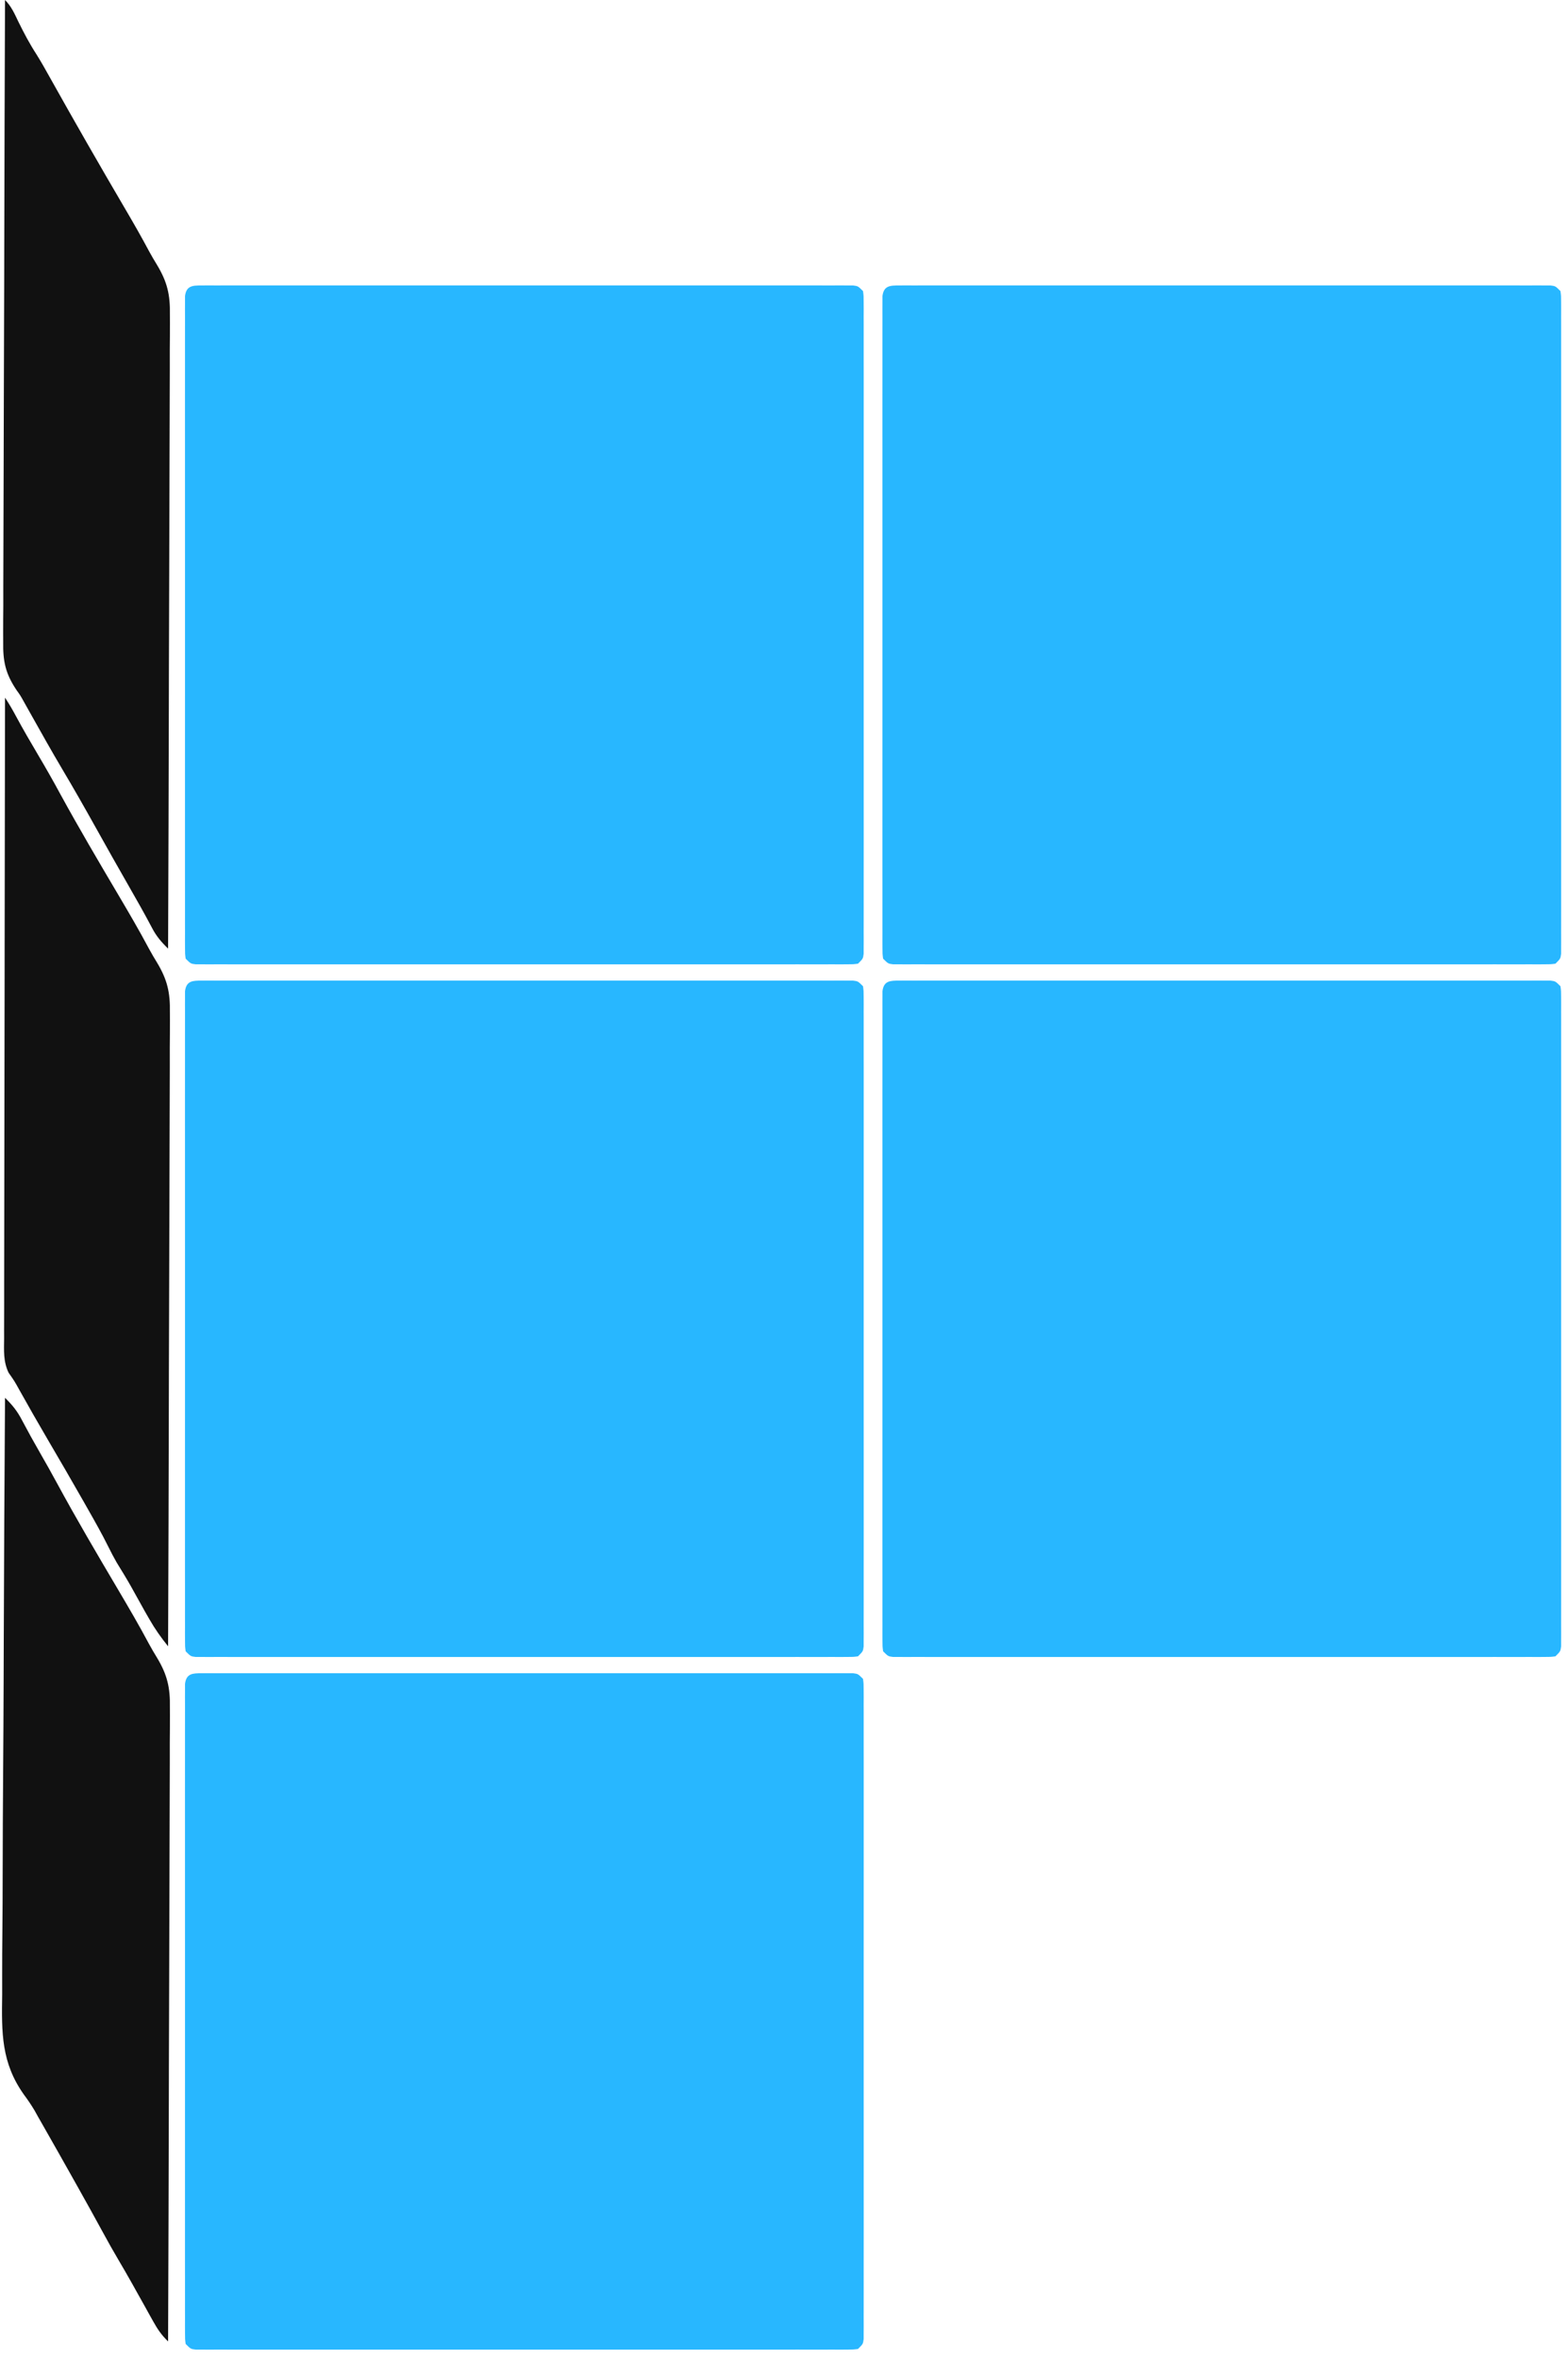
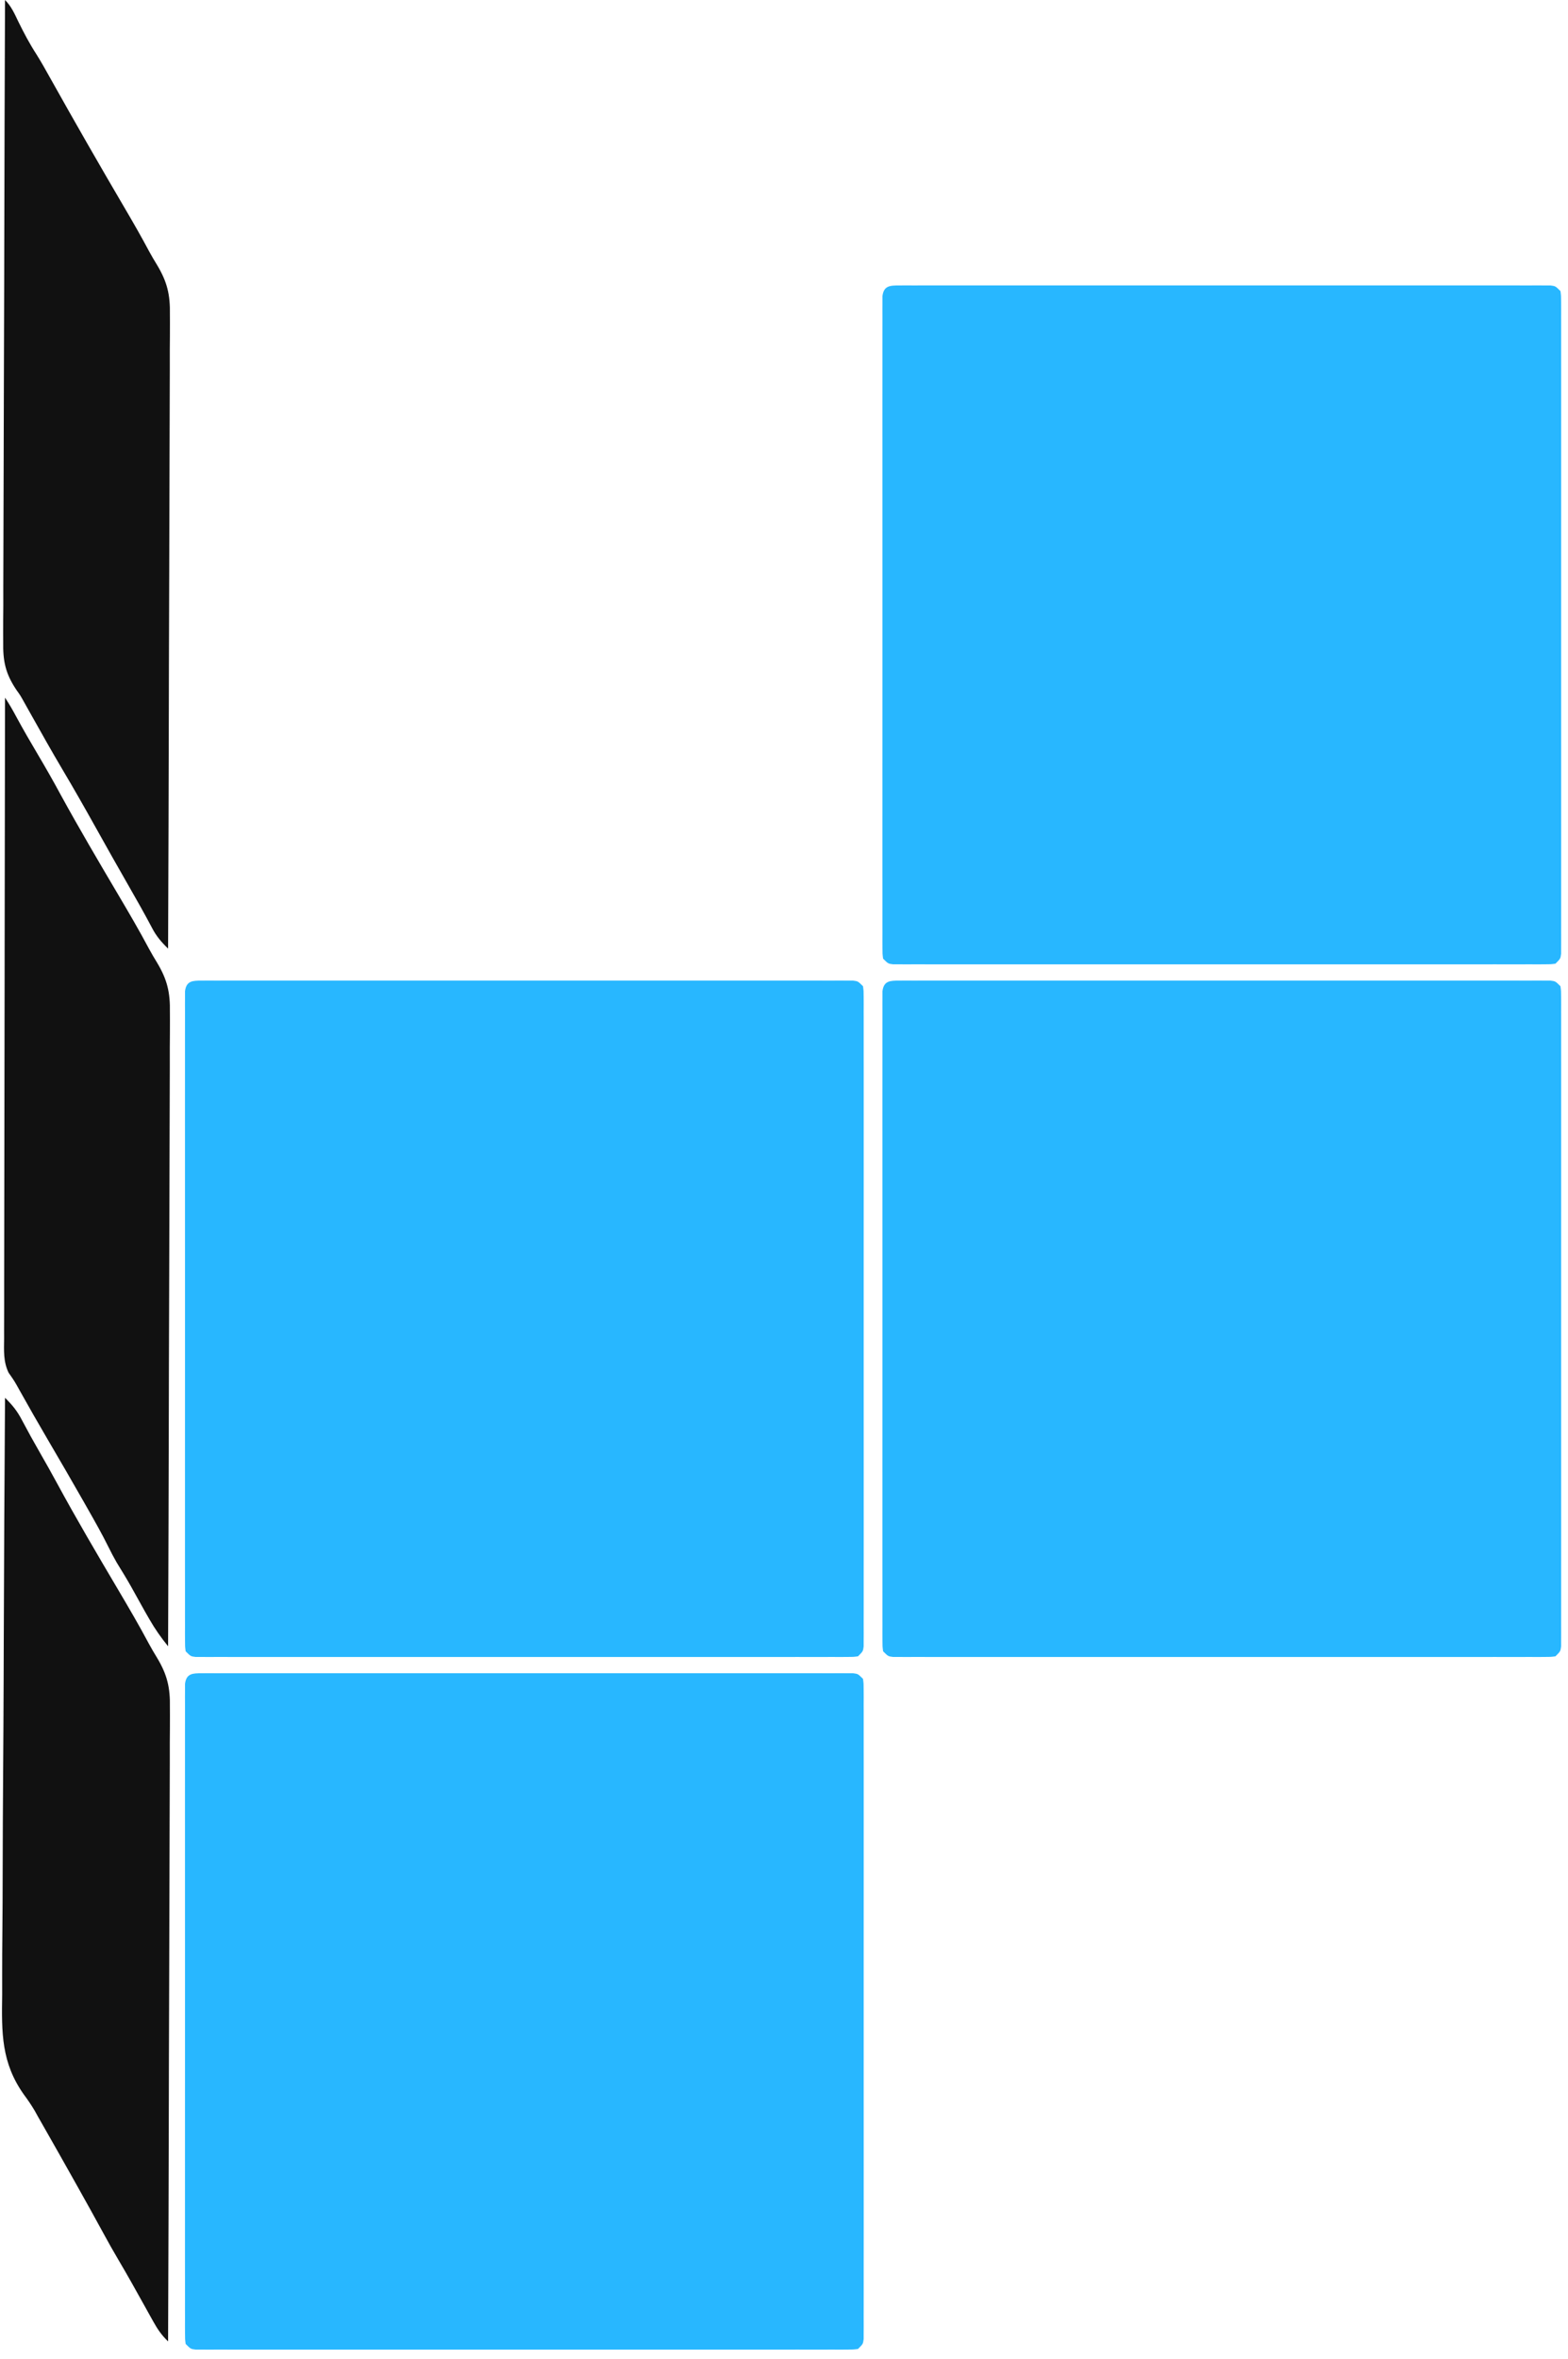
<svg xmlns="http://www.w3.org/2000/svg" version="1.1" width="625" height="940">
  <path d="M0 0 C0.929 -0.005 1.859 -0.01 2.816 -0.016 C4.358 -0.009 4.358 -0.009 5.931 -0.002 C7.017 -0.005 8.104 -0.009 9.223 -0.012 C12.888 -0.02 16.553 -0.013 20.219 -0.007 C22.836 -0.01 25.454 -0.013 28.072 -0.018 C34.458 -0.027 40.845 -0.025 47.231 -0.019 C52.42 -0.014 57.609 -0.014 62.798 -0.016 C63.535 -0.016 64.272 -0.017 65.032 -0.017 C66.53 -0.018 68.028 -0.018 69.526 -0.019 C83.584 -0.025 97.641 -0.018 111.699 -0.007 C123.772 0.002 135.844 0 147.917 -0.009 C161.923 -0.02 175.929 -0.024 189.936 -0.018 C191.428 -0.017 192.921 -0.017 194.413 -0.016 C195.515 -0.015 195.515 -0.015 196.638 -0.015 C201.823 -0.013 207.008 -0.016 212.193 -0.021 C219.166 -0.027 226.139 -0.023 233.113 -0.011 C235.679 -0.008 238.246 -0.009 240.812 -0.014 C244.301 -0.019 247.79 -0.012 251.28 -0.002 C252.822 -0.009 252.822 -0.009 254.394 -0.016 C255.324 -0.011 256.253 -0.005 257.211 0 C258.017 0 258.823 0.001 259.654 0.001 C261.605 0.252 261.605 0.252 263.605 2.252 C263.856 4.203 263.856 4.203 263.857 6.646 C263.862 7.576 263.867 8.505 263.873 9.463 C263.868 10.49 263.864 11.518 263.859 12.577 C263.862 13.664 263.865 14.75 263.869 15.87 C263.877 19.535 263.87 23.2 263.864 26.865 C263.867 29.483 263.87 32.1 263.875 34.718 C263.884 41.105 263.882 47.491 263.876 53.878 C263.871 59.067 263.871 64.255 263.873 69.444 C263.873 70.181 263.874 70.919 263.874 71.679 C263.874 73.176 263.875 74.674 263.876 76.172 C263.881 90.23 263.875 104.288 263.864 118.346 C263.855 130.418 263.857 142.491 263.866 154.563 C263.877 168.57 263.881 182.576 263.875 196.582 C263.874 198.075 263.874 199.567 263.873 201.059 C263.873 201.794 263.872 202.528 263.872 203.285 C263.87 208.47 263.873 213.654 263.878 218.839 C263.884 225.813 263.88 232.786 263.868 239.759 C263.865 242.326 263.866 244.892 263.871 247.458 C263.876 250.948 263.869 254.437 263.859 257.926 C263.864 258.954 263.868 259.982 263.873 261.041 C263.868 261.97 263.862 262.899 263.857 263.857 C263.857 264.663 263.856 265.469 263.856 266.3 C263.605 268.252 263.605 268.252 261.605 270.252 C259.654 270.502 259.654 270.502 257.211 270.503 C256.281 270.509 255.352 270.514 254.394 270.519 C253.367 270.515 252.339 270.51 251.28 270.506 C250.193 270.509 249.107 270.512 247.987 270.515 C244.322 270.523 240.657 270.517 236.992 270.51 C234.374 270.513 231.757 270.517 229.139 270.521 C222.752 270.53 216.366 270.528 209.979 270.522 C204.79 270.518 199.602 270.517 194.413 270.519 C193.676 270.52 192.938 270.52 192.178 270.52 C190.681 270.521 189.183 270.522 187.685 270.522 C173.627 270.528 159.569 270.521 145.511 270.511 C133.439 270.502 121.366 270.503 109.294 270.512 C95.287 270.523 81.281 270.527 67.275 270.521 C65.782 270.521 64.29 270.52 62.798 270.519 C61.696 270.519 61.696 270.519 60.572 270.518 C55.387 270.517 50.203 270.52 45.018 270.524 C38.044 270.53 31.071 270.526 24.098 270.514 C21.531 270.512 18.965 270.513 16.399 270.517 C12.909 270.522 9.42 270.516 5.931 270.506 C4.903 270.51 3.875 270.515 2.816 270.519 C1.887 270.514 0.957 270.509 0 270.503 C-1.209 270.503 -1.209 270.503 -2.443 270.502 C-4.395 270.252 -4.395 270.252 -6.395 268.252 C-6.645 266.3 -6.645 266.3 -6.646 263.857 C-6.652 262.928 -6.657 261.998 -6.662 261.041 C-6.658 260.013 -6.653 258.985 -6.649 257.926 C-6.652 256.84 -6.655 255.753 -6.658 254.634 C-6.666 250.969 -6.66 247.304 -6.654 243.638 C-6.656 241.021 -6.66 238.403 -6.664 235.785 C-6.673 229.399 -6.671 223.012 -6.665 216.626 C-6.661 211.437 -6.66 206.248 -6.662 201.059 C-6.663 200.322 -6.663 199.585 -6.663 198.825 C-6.664 197.327 -6.665 195.829 -6.665 194.331 C-6.671 180.273 -6.664 166.216 -6.654 152.158 C-6.645 140.085 -6.646 128.013 -6.655 115.94 C-6.666 101.934 -6.67 87.928 -6.664 73.921 C-6.664 72.429 -6.663 70.936 -6.662 69.444 C-6.662 68.71 -6.662 67.975 -6.661 67.219 C-6.66 62.034 -6.663 56.849 -6.667 51.664 C-6.674 44.691 -6.669 37.717 -6.658 30.744 C-6.655 28.178 -6.656 25.611 -6.66 23.045 C-6.665 19.556 -6.659 16.066 -6.649 12.577 C-6.653 11.549 -6.658 10.522 -6.662 9.463 C-6.657 8.533 -6.652 7.604 -6.646 6.646 C-6.646 5.84 -6.646 5.034 -6.645 4.203 C-6.111 0.043 -3.568 0.001 0 0 Z " fill="#28B7FF" transform="translate(358.395,113.748)" />
-   <path d="M0 0 C0.929 -0.005 1.859 -0.01 2.816 -0.016 C4.358 -0.009 4.358 -0.009 5.931 -0.002 C7.017 -0.005 8.104 -0.009 9.223 -0.012 C12.888 -0.02 16.553 -0.013 20.219 -0.007 C22.836 -0.01 25.454 -0.013 28.072 -0.018 C34.458 -0.027 40.845 -0.025 47.231 -0.019 C52.42 -0.014 57.609 -0.014 62.798 -0.016 C63.535 -0.016 64.272 -0.017 65.032 -0.017 C66.53 -0.018 68.028 -0.018 69.526 -0.019 C83.584 -0.025 97.641 -0.018 111.699 -0.007 C123.772 0.002 135.844 0 147.917 -0.009 C161.923 -0.02 175.929 -0.024 189.936 -0.018 C191.428 -0.017 192.921 -0.017 194.413 -0.016 C195.515 -0.015 195.515 -0.015 196.638 -0.015 C201.823 -0.013 207.008 -0.016 212.193 -0.021 C219.166 -0.027 226.139 -0.023 233.113 -0.011 C235.679 -0.008 238.246 -0.009 240.812 -0.014 C244.301 -0.019 247.79 -0.012 251.28 -0.002 C252.822 -0.009 252.822 -0.009 254.394 -0.016 C255.324 -0.011 256.253 -0.005 257.211 0 C258.017 0 258.823 0.001 259.654 0.001 C261.605 0.252 261.605 0.252 263.605 2.252 C263.856 4.203 263.856 4.203 263.857 6.646 C263.862 7.576 263.867 8.505 263.873 9.463 C263.868 10.49 263.864 11.518 263.859 12.577 C263.862 13.664 263.865 14.75 263.869 15.87 C263.877 19.535 263.87 23.2 263.864 26.865 C263.867 29.483 263.87 32.1 263.875 34.718 C263.884 41.105 263.882 47.491 263.876 53.878 C263.871 59.067 263.871 64.255 263.873 69.444 C263.873 70.181 263.874 70.919 263.874 71.679 C263.874 73.176 263.875 74.674 263.876 76.172 C263.881 90.23 263.875 104.288 263.864 118.346 C263.855 130.418 263.857 142.491 263.866 154.563 C263.877 168.57 263.881 182.576 263.875 196.582 C263.874 198.075 263.874 199.567 263.873 201.059 C263.873 201.794 263.872 202.528 263.872 203.285 C263.87 208.47 263.873 213.654 263.878 218.839 C263.884 225.813 263.88 232.786 263.868 239.759 C263.865 242.326 263.866 244.892 263.871 247.458 C263.876 250.948 263.869 254.437 263.859 257.926 C263.864 258.954 263.868 259.982 263.873 261.041 C263.868 261.97 263.862 262.899 263.857 263.857 C263.857 264.663 263.856 265.469 263.856 266.3 C263.605 268.252 263.605 268.252 261.605 270.252 C259.654 270.502 259.654 270.502 257.211 270.503 C256.281 270.509 255.352 270.514 254.394 270.519 C253.367 270.515 252.339 270.51 251.28 270.506 C250.193 270.509 249.107 270.512 247.987 270.515 C244.322 270.523 240.657 270.517 236.992 270.51 C234.374 270.513 231.757 270.517 229.139 270.521 C222.752 270.53 216.366 270.528 209.979 270.522 C204.79 270.518 199.602 270.517 194.413 270.519 C193.676 270.52 192.938 270.52 192.178 270.52 C190.681 270.521 189.183 270.522 187.685 270.522 C173.627 270.528 159.569 270.521 145.511 270.511 C133.439 270.502 121.366 270.503 109.294 270.512 C95.287 270.523 81.281 270.527 67.275 270.521 C65.782 270.521 64.29 270.52 62.798 270.519 C61.696 270.519 61.696 270.519 60.572 270.518 C55.387 270.517 50.203 270.52 45.018 270.524 C38.044 270.53 31.071 270.526 24.098 270.514 C21.531 270.512 18.965 270.513 16.399 270.517 C12.909 270.522 9.42 270.516 5.931 270.506 C4.903 270.51 3.875 270.515 2.816 270.519 C1.887 270.514 0.957 270.509 0 270.503 C-1.209 270.503 -1.209 270.503 -2.443 270.502 C-4.395 270.252 -4.395 270.252 -6.395 268.252 C-6.645 266.3 -6.645 266.3 -6.646 263.857 C-6.652 262.928 -6.657 261.998 -6.662 261.041 C-6.658 260.013 -6.653 258.985 -6.649 257.926 C-6.652 256.84 -6.655 255.753 -6.658 254.634 C-6.666 250.969 -6.66 247.304 -6.654 243.638 C-6.656 241.021 -6.66 238.403 -6.664 235.785 C-6.673 229.399 -6.671 223.012 -6.665 216.626 C-6.661 211.437 -6.66 206.248 -6.662 201.059 C-6.663 200.322 -6.663 199.585 -6.663 198.825 C-6.664 197.327 -6.665 195.829 -6.665 194.331 C-6.671 180.273 -6.664 166.216 -6.654 152.158 C-6.645 140.085 -6.646 128.013 -6.655 115.94 C-6.666 101.934 -6.67 87.928 -6.664 73.921 C-6.664 72.429 -6.663 70.936 -6.662 69.444 C-6.662 68.71 -6.662 67.975 -6.661 67.219 C-6.66 62.034 -6.663 56.849 -6.667 51.664 C-6.674 44.691 -6.669 37.717 -6.658 30.744 C-6.655 28.178 -6.656 25.611 -6.66 23.045 C-6.665 19.556 -6.659 16.066 -6.649 12.577 C-6.653 11.549 -6.658 10.522 -6.662 9.463 C-6.657 8.533 -6.652 7.604 -6.646 6.646 C-6.646 5.84 -6.646 5.034 -6.645 4.203 C-6.111 0.043 -3.568 0.001 0 0 Z " fill="#28B7FF" transform="translate(80.395,113.748)" />
  <path d="M0 0 C0.929 -0.005 1.859 -0.01 2.816 -0.016 C4.358 -0.009 4.358 -0.009 5.931 -0.002 C7.017 -0.005 8.104 -0.009 9.223 -0.012 C12.888 -0.02 16.553 -0.013 20.219 -0.007 C22.836 -0.01 25.454 -0.013 28.072 -0.018 C34.458 -0.027 40.845 -0.025 47.231 -0.019 C52.42 -0.014 57.609 -0.014 62.798 -0.016 C63.535 -0.016 64.272 -0.017 65.032 -0.017 C66.53 -0.018 68.028 -0.018 69.526 -0.019 C83.584 -0.025 97.641 -0.018 111.699 -0.007 C123.772 0.002 135.844 0 147.917 -0.009 C161.923 -0.02 175.929 -0.024 189.936 -0.018 C191.428 -0.017 192.921 -0.017 194.413 -0.016 C195.515 -0.015 195.515 -0.015 196.638 -0.015 C201.823 -0.013 207.008 -0.016 212.193 -0.021 C219.166 -0.027 226.139 -0.023 233.113 -0.011 C235.679 -0.008 238.246 -0.009 240.812 -0.014 C244.301 -0.019 247.79 -0.012 251.28 -0.002 C252.822 -0.009 252.822 -0.009 254.394 -0.016 C255.324 -0.011 256.253 -0.005 257.211 0 C258.017 0 258.823 0.001 259.654 0.001 C261.605 0.252 261.605 0.252 263.605 2.252 C263.856 4.197 263.856 4.197 263.857 6.631 C263.862 7.557 263.867 8.482 263.873 9.436 C263.868 10.46 263.864 11.484 263.859 12.539 C263.862 13.622 263.865 14.704 263.869 15.819 C263.877 19.471 263.87 23.122 263.864 26.773 C263.867 29.381 263.87 31.989 263.875 34.597 C263.884 40.959 263.882 47.322 263.876 53.684 C263.871 58.853 263.871 64.023 263.873 69.192 C263.873 69.926 263.874 70.661 263.874 71.418 C263.874 72.91 263.875 74.402 263.876 75.894 C263.881 89.899 263.875 103.904 263.864 117.909 C263.855 129.936 263.857 141.963 263.866 153.99 C263.877 167.944 263.881 181.898 263.875 195.851 C263.874 197.338 263.874 198.825 263.873 200.312 C263.873 201.043 263.872 201.775 263.872 202.529 C263.87 207.694 263.873 212.859 263.878 218.024 C263.884 224.972 263.88 231.919 263.868 238.866 C263.865 241.422 263.866 243.979 263.871 246.536 C263.876 250.012 263.869 253.488 263.859 256.964 C263.864 257.988 263.868 259.012 263.873 260.067 C263.868 260.993 263.862 261.919 263.857 262.873 C263.857 263.676 263.856 264.479 263.856 265.306 C263.605 267.252 263.605 267.252 261.605 269.252 C259.654 269.502 259.654 269.502 257.211 269.503 C256.281 269.509 255.352 269.514 254.394 269.519 C253.367 269.515 252.339 269.51 251.28 269.506 C250.193 269.509 249.107 269.512 247.987 269.515 C244.322 269.523 240.657 269.517 236.992 269.51 C234.374 269.513 231.757 269.517 229.139 269.521 C222.752 269.53 216.366 269.528 209.979 269.522 C204.79 269.518 199.602 269.517 194.413 269.519 C193.676 269.52 192.938 269.52 192.178 269.52 C190.681 269.521 189.183 269.522 187.685 269.522 C173.627 269.528 159.569 269.521 145.511 269.511 C133.439 269.502 121.366 269.503 109.294 269.512 C95.287 269.523 81.281 269.527 67.275 269.521 C65.782 269.521 64.29 269.52 62.798 269.519 C61.696 269.519 61.696 269.519 60.572 269.518 C55.387 269.517 50.203 269.52 45.018 269.524 C38.044 269.53 31.071 269.526 24.098 269.514 C21.531 269.512 18.965 269.513 16.399 269.517 C12.909 269.522 9.42 269.516 5.931 269.506 C4.903 269.51 3.875 269.515 2.816 269.519 C1.887 269.514 0.957 269.509 0 269.503 C-1.209 269.503 -1.209 269.503 -2.443 269.502 C-4.395 269.252 -4.395 269.252 -6.395 267.252 C-6.645 265.306 -6.645 265.306 -6.646 262.873 C-6.654 261.484 -6.654 261.484 -6.662 260.067 C-6.658 259.043 -6.653 258.019 -6.649 256.964 C-6.652 255.882 -6.655 254.799 -6.658 253.684 C-6.666 250.033 -6.66 246.382 -6.654 242.73 C-6.656 240.122 -6.66 237.514 -6.664 234.907 C-6.673 228.544 -6.671 222.182 -6.665 215.819 C-6.661 210.65 -6.66 205.481 -6.662 200.312 C-6.663 199.577 -6.663 198.842 -6.663 198.085 C-6.664 196.593 -6.665 195.101 -6.665 193.609 C-6.671 179.604 -6.664 165.599 -6.654 151.594 C-6.645 139.567 -6.646 127.54 -6.655 115.513 C-6.666 101.559 -6.67 87.606 -6.664 73.652 C-6.664 72.165 -6.663 70.679 -6.662 69.192 C-6.662 68.46 -6.662 67.729 -6.661 66.975 C-6.66 61.809 -6.663 56.644 -6.667 51.479 C-6.674 44.532 -6.669 37.585 -6.658 30.638 C-6.655 28.081 -6.656 25.524 -6.66 22.968 C-6.665 19.491 -6.659 16.015 -6.649 12.539 C-6.653 11.515 -6.658 10.491 -6.662 9.436 C-6.657 8.511 -6.652 7.585 -6.646 6.631 C-6.646 5.828 -6.646 5.024 -6.645 4.197 C-6.11 0.041 -3.563 0.001 0 0 Z " fill="#28B7FF" transform="translate(80.395,666.748)" />
  <path d="M0 0 C0.929 -0.005 1.859 -0.01 2.816 -0.016 C4.358 -0.009 4.358 -0.009 5.931 -0.002 C7.017 -0.005 8.104 -0.009 9.223 -0.012 C12.888 -0.02 16.553 -0.013 20.219 -0.007 C22.836 -0.01 25.454 -0.013 28.072 -0.018 C34.458 -0.027 40.845 -0.025 47.231 -0.019 C52.42 -0.014 57.609 -0.014 62.798 -0.016 C63.535 -0.016 64.272 -0.017 65.032 -0.017 C66.53 -0.018 68.028 -0.018 69.526 -0.019 C83.584 -0.025 97.641 -0.018 111.699 -0.007 C123.772 0.002 135.844 0 147.917 -0.009 C161.923 -0.02 175.929 -0.024 189.936 -0.018 C191.428 -0.017 192.921 -0.017 194.413 -0.016 C195.515 -0.015 195.515 -0.015 196.638 -0.015 C201.823 -0.013 207.008 -0.016 212.193 -0.021 C219.166 -0.027 226.139 -0.023 233.113 -0.011 C235.679 -0.008 238.246 -0.009 240.812 -0.014 C244.301 -0.019 247.79 -0.012 251.28 -0.002 C252.822 -0.009 252.822 -0.009 254.394 -0.016 C255.324 -0.011 256.253 -0.005 257.211 0 C258.017 0 258.823 0.001 259.654 0.001 C261.605 0.252 261.605 0.252 263.605 2.252 C263.856 4.197 263.856 4.197 263.857 6.631 C263.862 7.557 263.867 8.482 263.873 9.436 C263.868 10.46 263.864 11.484 263.859 12.539 C263.862 13.622 263.865 14.704 263.869 15.819 C263.877 19.471 263.87 23.122 263.864 26.773 C263.867 29.381 263.87 31.989 263.875 34.597 C263.884 40.959 263.882 47.322 263.876 53.684 C263.871 58.853 263.871 64.023 263.873 69.192 C263.873 69.926 263.874 70.661 263.874 71.418 C263.874 72.91 263.875 74.402 263.876 75.894 C263.881 89.899 263.875 103.904 263.864 117.909 C263.855 129.936 263.857 141.963 263.866 153.99 C263.877 167.944 263.881 181.898 263.875 195.851 C263.874 197.338 263.874 198.825 263.873 200.312 C263.873 201.043 263.872 201.775 263.872 202.529 C263.87 207.694 263.873 212.859 263.878 218.024 C263.884 224.972 263.88 231.919 263.868 238.866 C263.865 241.422 263.866 243.979 263.871 246.536 C263.876 250.012 263.869 253.488 263.859 256.964 C263.864 257.988 263.868 259.012 263.873 260.067 C263.868 260.993 263.862 261.919 263.857 262.873 C263.857 263.676 263.856 264.479 263.856 265.306 C263.605 267.252 263.605 267.252 261.605 269.252 C259.654 269.502 259.654 269.502 257.211 269.503 C256.281 269.509 255.352 269.514 254.394 269.519 C253.367 269.515 252.339 269.51 251.28 269.506 C250.193 269.509 249.107 269.512 247.987 269.515 C244.322 269.523 240.657 269.517 236.992 269.51 C234.374 269.513 231.757 269.517 229.139 269.521 C222.752 269.53 216.366 269.528 209.979 269.522 C204.79 269.518 199.602 269.517 194.413 269.519 C193.676 269.52 192.938 269.52 192.178 269.52 C190.681 269.521 189.183 269.522 187.685 269.522 C173.627 269.528 159.569 269.521 145.511 269.511 C133.439 269.502 121.366 269.503 109.294 269.512 C95.287 269.523 81.281 269.527 67.275 269.521 C65.782 269.521 64.29 269.52 62.798 269.519 C61.696 269.519 61.696 269.519 60.572 269.518 C55.387 269.517 50.203 269.52 45.018 269.524 C38.044 269.53 31.071 269.526 24.098 269.514 C21.531 269.512 18.965 269.513 16.399 269.517 C12.909 269.522 9.42 269.516 5.931 269.506 C4.903 269.51 3.875 269.515 2.816 269.519 C1.887 269.514 0.957 269.509 0 269.503 C-1.209 269.503 -1.209 269.503 -2.443 269.502 C-4.395 269.252 -4.395 269.252 -6.395 267.252 C-6.645 265.306 -6.645 265.306 -6.646 262.873 C-6.654 261.484 -6.654 261.484 -6.662 260.067 C-6.658 259.043 -6.653 258.019 -6.649 256.964 C-6.652 255.882 -6.655 254.799 -6.658 253.684 C-6.666 250.033 -6.66 246.382 -6.654 242.73 C-6.656 240.122 -6.66 237.514 -6.664 234.907 C-6.673 228.544 -6.671 222.182 -6.665 215.819 C-6.661 210.65 -6.66 205.481 -6.662 200.312 C-6.663 199.577 -6.663 198.842 -6.663 198.085 C-6.664 196.593 -6.665 195.101 -6.665 193.609 C-6.671 179.604 -6.664 165.599 -6.654 151.594 C-6.645 139.567 -6.646 127.54 -6.655 115.513 C-6.666 101.559 -6.67 87.606 -6.664 73.652 C-6.664 72.165 -6.663 70.679 -6.662 69.192 C-6.662 68.46 -6.662 67.729 -6.661 66.975 C-6.66 61.809 -6.663 56.644 -6.667 51.479 C-6.674 44.532 -6.669 37.585 -6.658 30.638 C-6.655 28.081 -6.656 25.524 -6.66 22.968 C-6.665 19.491 -6.659 16.015 -6.649 12.539 C-6.653 11.515 -6.658 10.491 -6.662 9.436 C-6.657 8.511 -6.652 7.585 -6.646 6.631 C-6.646 5.828 -6.646 5.024 -6.645 4.197 C-6.11 0.041 -3.563 0.001 0 0 Z " fill="#28B7FF" transform="translate(358.395,390.748)" />
  <path d="M0 0 C0.929 -0.005 1.859 -0.01 2.816 -0.016 C4.358 -0.009 4.358 -0.009 5.931 -0.002 C7.017 -0.005 8.104 -0.009 9.223 -0.012 C12.888 -0.02 16.553 -0.013 20.219 -0.007 C22.836 -0.01 25.454 -0.013 28.072 -0.018 C34.458 -0.027 40.845 -0.025 47.231 -0.019 C52.42 -0.014 57.609 -0.014 62.798 -0.016 C63.535 -0.016 64.272 -0.017 65.032 -0.017 C66.53 -0.018 68.028 -0.018 69.526 -0.019 C83.584 -0.025 97.641 -0.018 111.699 -0.007 C123.772 0.002 135.844 0 147.917 -0.009 C161.923 -0.02 175.929 -0.024 189.936 -0.018 C191.428 -0.017 192.921 -0.017 194.413 -0.016 C195.515 -0.015 195.515 -0.015 196.638 -0.015 C201.823 -0.013 207.008 -0.016 212.193 -0.021 C219.166 -0.027 226.139 -0.023 233.113 -0.011 C235.679 -0.008 238.246 -0.009 240.812 -0.014 C244.301 -0.019 247.79 -0.012 251.28 -0.002 C252.822 -0.009 252.822 -0.009 254.394 -0.016 C255.324 -0.011 256.253 -0.005 257.211 0 C258.017 0 258.823 0.001 259.654 0.001 C261.605 0.252 261.605 0.252 263.605 2.252 C263.856 4.197 263.856 4.197 263.857 6.631 C263.862 7.557 263.867 8.482 263.873 9.436 C263.868 10.46 263.864 11.484 263.859 12.539 C263.862 13.622 263.865 14.704 263.869 15.819 C263.877 19.471 263.87 23.122 263.864 26.773 C263.867 29.381 263.87 31.989 263.875 34.597 C263.884 40.959 263.882 47.322 263.876 53.684 C263.871 58.853 263.871 64.023 263.873 69.192 C263.873 69.926 263.874 70.661 263.874 71.418 C263.874 72.91 263.875 74.402 263.876 75.894 C263.881 89.899 263.875 103.904 263.864 117.909 C263.855 129.936 263.857 141.963 263.866 153.99 C263.877 167.944 263.881 181.898 263.875 195.851 C263.874 197.338 263.874 198.825 263.873 200.312 C263.873 201.043 263.872 201.775 263.872 202.529 C263.87 207.694 263.873 212.859 263.878 218.024 C263.884 224.972 263.88 231.919 263.868 238.866 C263.865 241.422 263.866 243.979 263.871 246.536 C263.876 250.012 263.869 253.488 263.859 256.964 C263.864 257.988 263.868 259.012 263.873 260.067 C263.868 260.993 263.862 261.919 263.857 262.873 C263.857 263.676 263.856 264.479 263.856 265.306 C263.605 267.252 263.605 267.252 261.605 269.252 C259.654 269.502 259.654 269.502 257.211 269.503 C256.281 269.509 255.352 269.514 254.394 269.519 C253.367 269.515 252.339 269.51 251.28 269.506 C250.193 269.509 249.107 269.512 247.987 269.515 C244.322 269.523 240.657 269.517 236.992 269.51 C234.374 269.513 231.757 269.517 229.139 269.521 C222.752 269.53 216.366 269.528 209.979 269.522 C204.79 269.518 199.602 269.517 194.413 269.519 C193.676 269.52 192.938 269.52 192.178 269.52 C190.681 269.521 189.183 269.522 187.685 269.522 C173.627 269.528 159.569 269.521 145.511 269.511 C133.439 269.502 121.366 269.503 109.294 269.512 C95.287 269.523 81.281 269.527 67.275 269.521 C65.782 269.521 64.29 269.52 62.798 269.519 C61.696 269.519 61.696 269.519 60.572 269.518 C55.387 269.517 50.203 269.52 45.018 269.524 C38.044 269.53 31.071 269.526 24.098 269.514 C21.531 269.512 18.965 269.513 16.399 269.517 C12.909 269.522 9.42 269.516 5.931 269.506 C4.903 269.51 3.875 269.515 2.816 269.519 C1.887 269.514 0.957 269.509 0 269.503 C-1.209 269.503 -1.209 269.503 -2.443 269.502 C-4.395 269.252 -4.395 269.252 -6.395 267.252 C-6.645 265.306 -6.645 265.306 -6.646 262.873 C-6.654 261.484 -6.654 261.484 -6.662 260.067 C-6.658 259.043 -6.653 258.019 -6.649 256.964 C-6.652 255.882 -6.655 254.799 -6.658 253.684 C-6.666 250.033 -6.66 246.382 -6.654 242.73 C-6.656 240.122 -6.66 237.514 -6.664 234.907 C-6.673 228.544 -6.671 222.182 -6.665 215.819 C-6.661 210.65 -6.66 205.481 -6.662 200.312 C-6.663 199.577 -6.663 198.842 -6.663 198.085 C-6.664 196.593 -6.665 195.101 -6.665 193.609 C-6.671 179.604 -6.664 165.599 -6.654 151.594 C-6.645 139.567 -6.646 127.54 -6.655 115.513 C-6.666 101.559 -6.67 87.606 -6.664 73.652 C-6.664 72.165 -6.663 70.679 -6.662 69.192 C-6.662 68.46 -6.662 67.729 -6.661 66.975 C-6.66 61.809 -6.663 56.644 -6.667 51.479 C-6.674 44.532 -6.669 37.585 -6.658 30.638 C-6.655 28.081 -6.656 25.524 -6.66 22.968 C-6.665 19.491 -6.659 16.015 -6.649 12.539 C-6.653 11.515 -6.658 10.491 -6.662 9.436 C-6.657 8.511 -6.652 7.585 -6.646 6.631 C-6.646 5.828 -6.646 5.024 -6.645 4.197 C-6.11 0.041 -3.563 0.001 0 0 Z " fill="#28B7FF" transform="translate(80.395,390.748)" />
  <path d="M0 0 C2.533 2.533 3.782 5.439 5.312 8.625 C7.53 13.149 9.834 17.507 12.582 21.73 C14.515 24.824 16.285 28.004 18.062 31.188 C27.865 48.718 37.863 66.144 48.031 83.465 C51.263 88.971 54.432 94.497 57.43 100.134 C58.431 101.962 59.476 103.767 60.574 105.538 C64.673 112.33 65.86 117.48 65.722 125.345 C65.727 126.433 65.732 127.52 65.737 128.641 C65.747 132.255 65.714 135.869 65.681 139.483 C65.679 142.086 65.68 144.688 65.684 147.291 C65.687 152.879 65.668 158.467 65.634 164.055 C65.585 172.134 65.57 180.213 65.562 188.292 C65.549 201.402 65.509 214.513 65.453 227.623 C65.397 240.352 65.355 253.082 65.33 265.811 C65.328 266.597 65.326 267.383 65.325 268.192 C65.317 272.134 65.309 276.076 65.302 280.018 C65.24 312.679 65.134 345.339 65 378 C62.236 375.306 60.262 373.002 58.5 369.562 C55.613 364.098 52.581 358.732 49.5 353.375 C44.903 345.364 40.373 337.317 35.875 329.25 C31.595 321.58 27.255 313.955 22.766 306.405 C18.612 299.397 14.624 292.297 10.64 285.191 C10.125 284.273 9.609 283.356 9.078 282.41 C8.629 281.607 8.179 280.804 7.716 279.977 C6.117 277.103 6.117 277.103 4.545 274.92 C0.151 268.366 -0.857 263.462 -0.722 255.661 C-0.727 254.562 -0.732 253.463 -0.737 252.331 C-0.747 248.672 -0.714 245.014 -0.681 241.355 C-0.679 238.723 -0.68 236.091 -0.684 233.459 C-0.687 227.804 -0.668 222.15 -0.634 216.495 C-0.585 208.32 -0.57 200.145 -0.562 191.969 C-0.549 178.703 -0.509 165.437 -0.453 152.171 C-0.398 139.289 -0.355 126.407 -0.33 113.525 C-0.328 112.73 -0.326 111.936 -0.325 111.117 C-0.317 107.129 -0.309 103.141 -0.302 99.152 C-0.24 66.101 -0.134 33.051 0 0 Z " fill="#111111" transform="translate(2,0)" />
  <path d="M0 0 C2.899 2.816 4.891 5.277 6.75 8.875 C9.086 13.299 11.501 17.666 14 22 C16.297 25.996 18.563 30.005 20.75 34.062 C28.457 48.283 36.678 62.227 44.907 76.15 C49.2 83.415 53.467 90.682 57.43 98.134 C58.431 99.962 59.476 101.767 60.574 103.538 C64.673 110.33 65.86 115.48 65.722 123.345 C65.727 124.433 65.732 125.52 65.737 126.641 C65.747 130.255 65.714 133.869 65.681 137.483 C65.679 140.086 65.68 142.688 65.684 145.291 C65.687 150.879 65.668 156.467 65.634 162.055 C65.585 170.134 65.57 178.213 65.562 186.292 C65.549 199.402 65.509 212.513 65.453 225.623 C65.397 238.352 65.355 251.082 65.33 263.811 C65.328 264.597 65.326 265.383 65.325 266.192 C65.317 270.134 65.309 274.076 65.302 278.018 C65.24 310.679 65.134 343.339 65 376 C62.459 373.553 60.829 371.192 59.109 368.098 C58.568 367.131 58.027 366.163 57.469 365.167 C56.618 363.63 56.618 363.63 55.75 362.062 C54.577 359.964 53.404 357.867 52.23 355.77 C51.67 354.766 51.11 353.763 50.533 352.729 C48.745 349.547 46.916 346.394 45.062 343.25 C43.053 339.836 41.108 336.398 39.223 332.914 C35.985 326.959 32.689 321.038 29.375 315.125 C28.768 314.042 28.161 312.959 27.536 311.844 C23.63 304.883 19.705 297.933 15.75 291 C15.316 290.238 14.882 289.477 14.435 288.692 C13.998 287.927 13.56 287.163 13.109 286.375 C12.457 285.196 12.457 285.196 11.792 283.993 C10.451 281.753 9.1 279.757 7.549 277.676 C-1.512 264.931 -1.368 253.042 -1.135 237.836 C-1.132 235.232 -1.134 232.629 -1.14 230.025 C-1.145 224.453 -1.114 218.883 -1.057 213.311 C-0.976 205.256 -0.95 197.201 -0.937 189.146 C-0.916 176.072 -0.849 162.998 -0.754 149.925 C-0.662 137.236 -0.592 124.548 -0.549 111.859 C-0.547 111.075 -0.544 110.291 -0.541 109.483 C-0.528 105.549 -0.516 101.615 -0.503 97.68 C-0.4 65.12 -0.224 32.56 0 0 Z " fill="#111111" transform="translate(2,557)" />
  <path d="M0 0 C1.673 2.51 3.086 4.969 4.5 7.625 C7.221 12.653 10.086 17.582 13 22.5 C16.19 27.889 19.29 33.304 22.258 38.82 C29.527 52.087 37.211 65.128 44.907 78.15 C49.2 85.415 53.467 92.682 57.43 100.134 C58.431 101.962 59.476 103.767 60.574 105.538 C64.673 112.33 65.86 117.48 65.722 125.345 C65.727 126.433 65.732 127.52 65.737 128.641 C65.747 132.255 65.714 135.869 65.681 139.483 C65.679 142.086 65.68 144.688 65.684 147.291 C65.687 152.879 65.668 158.467 65.634 164.055 C65.585 172.134 65.57 180.213 65.562 188.292 C65.549 201.402 65.509 214.513 65.453 227.623 C65.397 240.352 65.355 253.082 65.33 265.811 C65.328 266.597 65.326 267.383 65.325 268.192 C65.317 272.134 65.309 276.076 65.302 280.018 C65.24 312.679 65.134 345.339 65 378 C62.185 374.539 59.781 371.124 57.562 367.25 C56.654 365.668 56.654 365.668 55.727 364.055 C53.879 360.786 52.059 357.505 50.25 354.215 C48.423 350.978 46.479 347.815 44.527 344.652 C43.328 342.569 42.242 340.502 41.184 338.348 C38.684 333.292 35.91 328.402 33.125 323.5 C32.562 322.506 31.999 321.512 31.419 320.488 C26.672 312.131 21.834 303.827 16.976 295.534 C13.168 289.027 9.419 282.493 5.751 275.906 C3.763 272.322 3.763 272.322 1.412 268.972 C-0.724 264.476 -0.403 260.217 -0.361 255.3 C-0.363 254.21 -0.366 253.119 -0.369 251.996 C-0.373 248.335 -0.357 244.675 -0.341 241.014 C-0.34 238.393 -0.34 235.772 -0.342 233.15 C-0.343 227.503 -0.334 221.856 -0.317 216.209 C-0.293 208.045 -0.285 199.88 -0.281 191.715 C-0.275 178.469 -0.255 165.222 -0.226 151.975 C-0.199 139.108 -0.178 126.24 -0.165 113.373 C-0.164 112.58 -0.163 111.786 -0.162 110.969 C-0.158 106.99 -0.155 103.01 -0.151 99.031 C-0.12 66.021 -0.067 33.01 0 0 Z " fill="#111111" transform="translate(2,278)" />
-   <path d="" fill="#111111" transform="translate(0,0)" />
</svg>